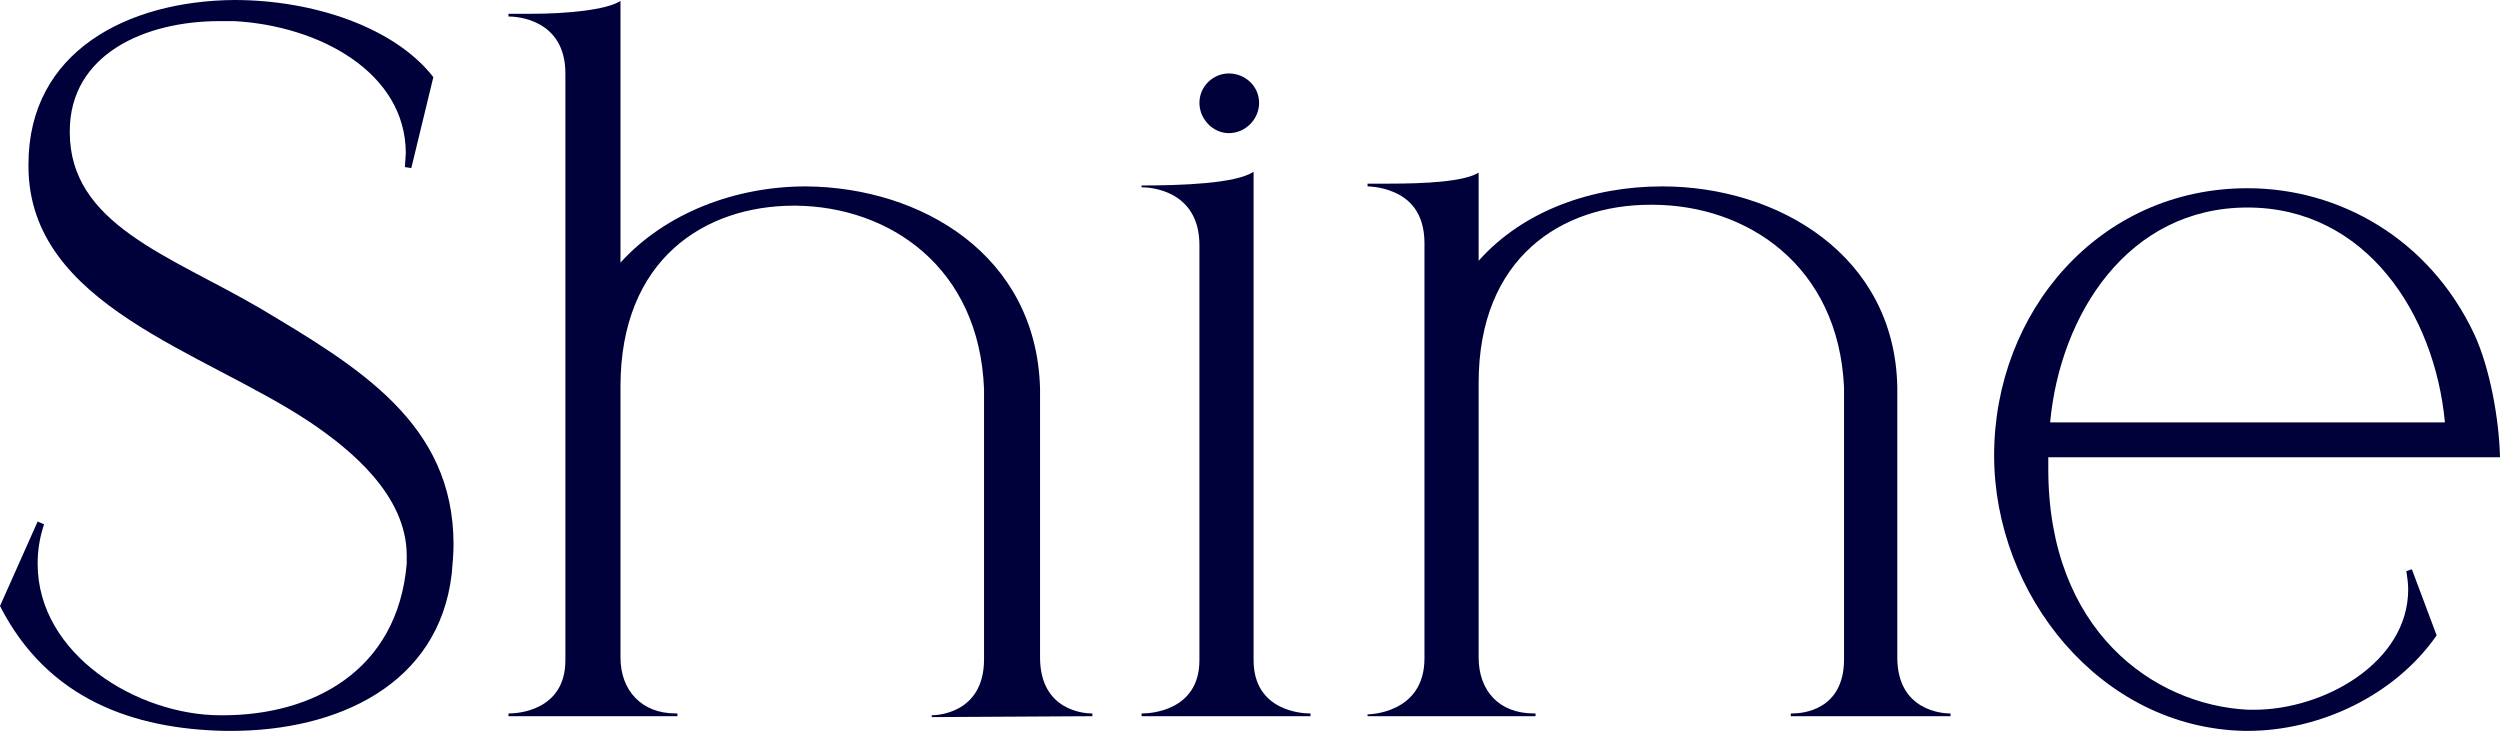
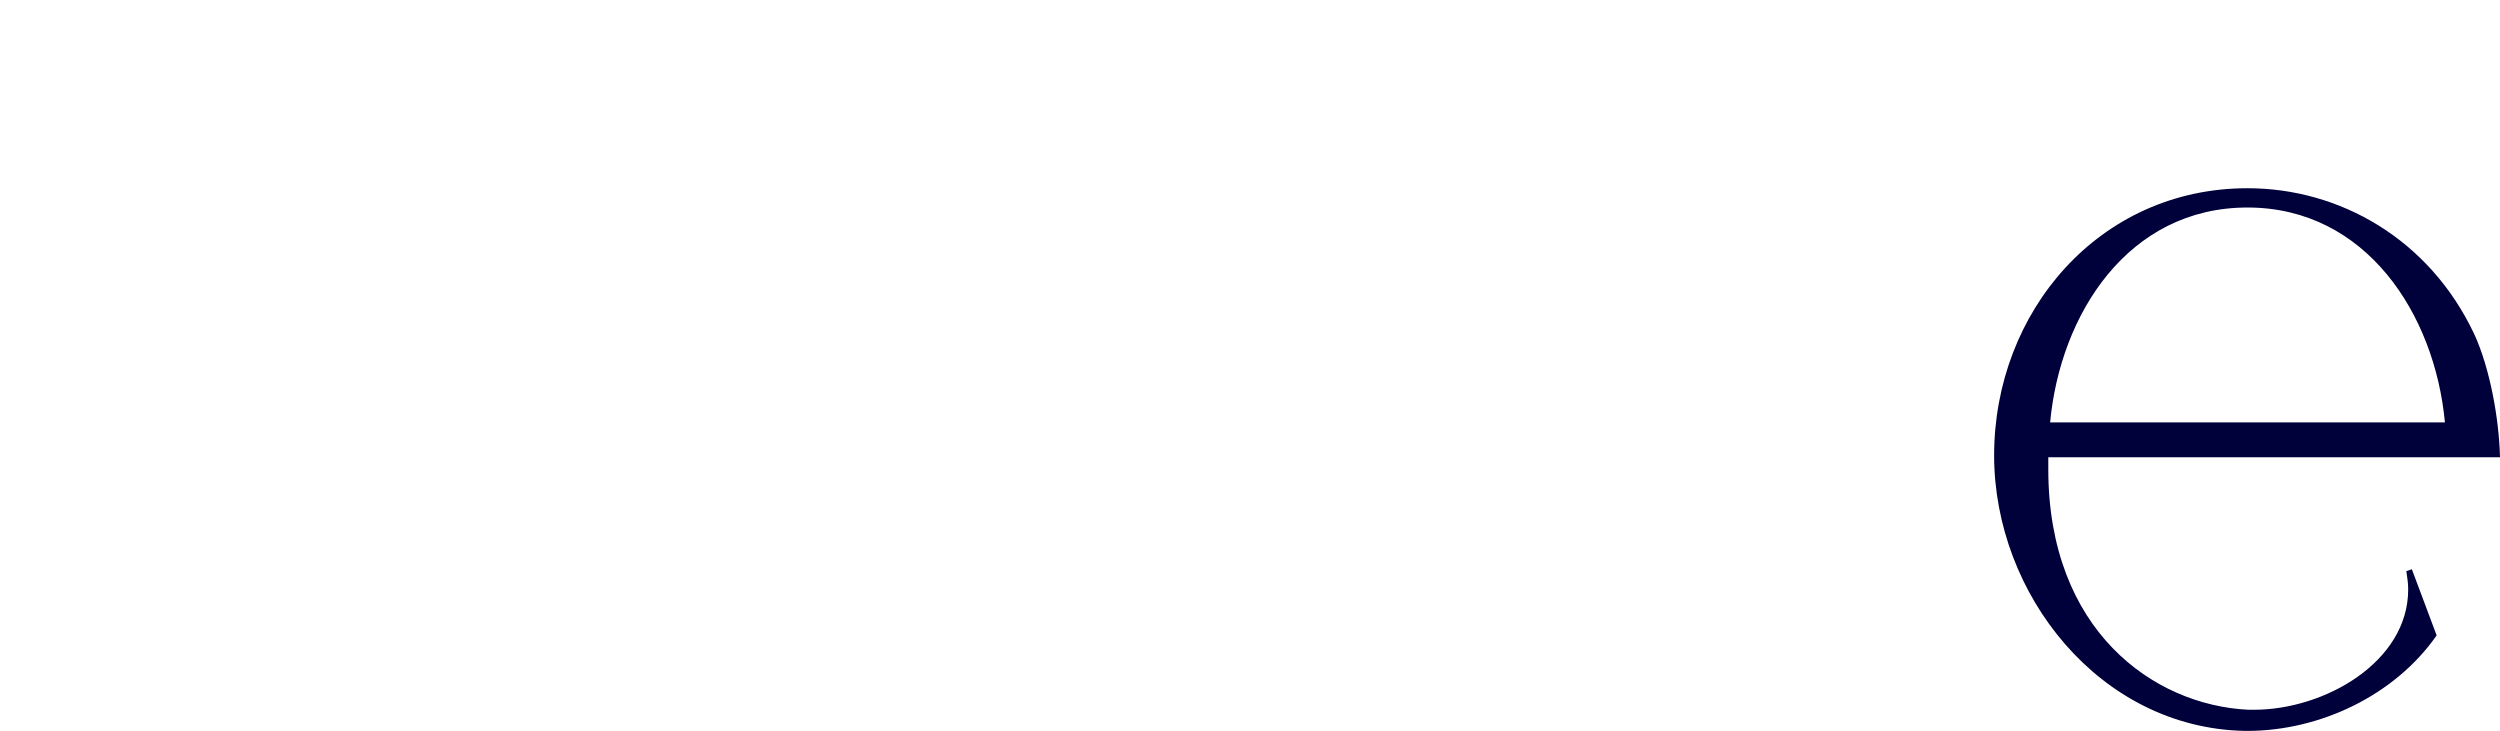
<svg xmlns="http://www.w3.org/2000/svg" width="1033" height="302" viewBox="0 0 1033 302" fill="none">
-   <path d="M95.598 302H92.943C55.386 301.241 19.727 289.101 0 250.402L15.554 215.497L18.209 216.636C16.312 222.327 15.554 227.638 15.554 232.95C15.554 270.51 56.904 295.55 91.046 295.55H92.184C128.982 295.55 164.262 277.339 168.056 232.95V229.535C168.056 204.495 144.536 185.525 128.223 174.523C83.838 144.93 12.139 126.339 11.76 69.05V67.912C11.76 21.246 52.731 0.379 96.737 0C129.741 0 163.124 11.382 179.057 31.869L169.953 69.43L167.297 69.05L167.677 63.359C167.677 29.972 132.017 10.623 96.737 8.726H90.667C59.939 8.726 28.831 22.384 28.831 54.254V54.633C28.831 92.573 69.802 105.472 106.979 127.098C148.329 151.759 187.403 174.902 187.403 224.982C187.403 228.776 187.024 232.95 186.645 237.123C181.334 283.03 139.225 302 95.598 302Z" fill="#00003A" />
-   <path d="M384.984 296.309V295.55C386.501 295.55 406.607 295.171 406.607 272.407V160.864C404.711 110.405 367.534 85.364 328.839 84.985H328.08C291.282 84.985 256.381 106.99 256.381 159.726V271.648C256.381 285.307 265.107 294.791 279.143 294.791H279.902V295.93H210.1V294.791H210.479C213.134 294.791 233.62 294.033 233.62 272.786V30.352C233.62 7.588 212.755 6.829 210.479 6.829H210.1V5.691H219.963C233.62 5.691 250.691 4.173 256.381 0.379V108.508C274.97 88.02 303.801 77.018 333.012 77.018C380.811 77.397 428.231 105.472 429.748 160.485V271.648C429.748 294.033 448.716 294.791 450.992 294.791H451.372V295.93L384.984 296.309Z" fill="#00003A" />
-   <path d="M541.505 295.93H471.703V294.791H472.082C474.738 294.791 495.603 294.033 495.603 272.786V101.299C495.603 78.156 474.359 77.397 472.082 77.397H471.703V76.638C488.015 76.638 510.777 75.879 517.985 70.947V272.786C517.985 294.033 538.47 294.791 541.126 294.791H541.505V295.93ZM507.742 55.013C501.293 55.013 495.603 49.322 495.603 42.492C495.603 35.663 501.293 30.352 507.742 30.352C514.571 30.352 520.261 35.663 520.261 42.492C520.261 49.322 514.571 55.013 507.742 55.013Z" fill="#00003A" />
-   <path d="M805.963 295.93H739.954V294.791H740.713C744.507 294.791 761.957 293.653 761.957 272.407V160.106C759.681 109.646 721.745 84.606 682.671 84.606H681.912C645.494 84.606 610.972 106.231 610.972 158.209V271.648C610.972 285.307 619.318 294.791 633.734 294.791H634.492V295.93H565.07V295.171C565.07 295.171 588.59 295.171 588.59 272.028V100.54C588.59 87.641 582.141 81.95 575.692 79.294C570.381 77.018 565.07 77.018 565.07 77.018V75.879H574.174C588.59 75.879 604.903 75.121 610.972 71.327V107.749C629.561 86.882 658.013 77.018 686.844 77.018C734.643 77.018 782.822 105.472 783.96 159.726V271.648C783.96 294.033 803.307 294.791 805.583 294.791H805.963V295.93Z" fill="#00003A" />
-   <path d="M928.676 302H927.538C867.6 300.862 823.973 245.47 823.973 188.181C823.973 128.995 867.22 77.776 928.676 77.776C966.612 77.776 1003.79 98.643 1022.38 138.101C1028.83 152.138 1032.62 173.005 1033 188.94H846.355V193.872C846.355 260.266 889.602 291.377 929.056 293.274H931.332C960.542 293.274 995.064 273.545 995.064 243.573C995.064 240.917 994.685 238.641 994.305 235.985L996.582 235.226L1006.82 262.543C989.374 287.583 958.266 302 928.676 302ZM1010.24 174.523C1006.07 129.754 977.614 85.744 928.676 85.744C879.36 85.744 851.287 129.754 847.114 174.523H1010.24Z" fill="#00003A" />
+   <path d="M928.676 302H927.538C867.6 300.862 823.973 245.47 823.973 188.181C823.973 128.995 867.22 77.776 928.676 77.776C966.612 77.776 1003.79 98.643 1022.38 138.101C1028.83 152.138 1032.62 173.005 1033 188.94H846.355V193.872C846.355 260.266 889.602 291.377 929.056 293.274H931.332C960.542 293.274 995.064 273.545 995.064 243.573C995.064 240.917 994.685 238.641 994.305 235.985L996.582 235.226L1006.82 262.543C989.374 287.583 958.266 302 928.676 302ZM1010.24 174.523C1006.07 129.754 977.614 85.744 928.676 85.744C879.36 85.744 851.287 129.754 847.114 174.523H1010.24" fill="#00003A" />
</svg>